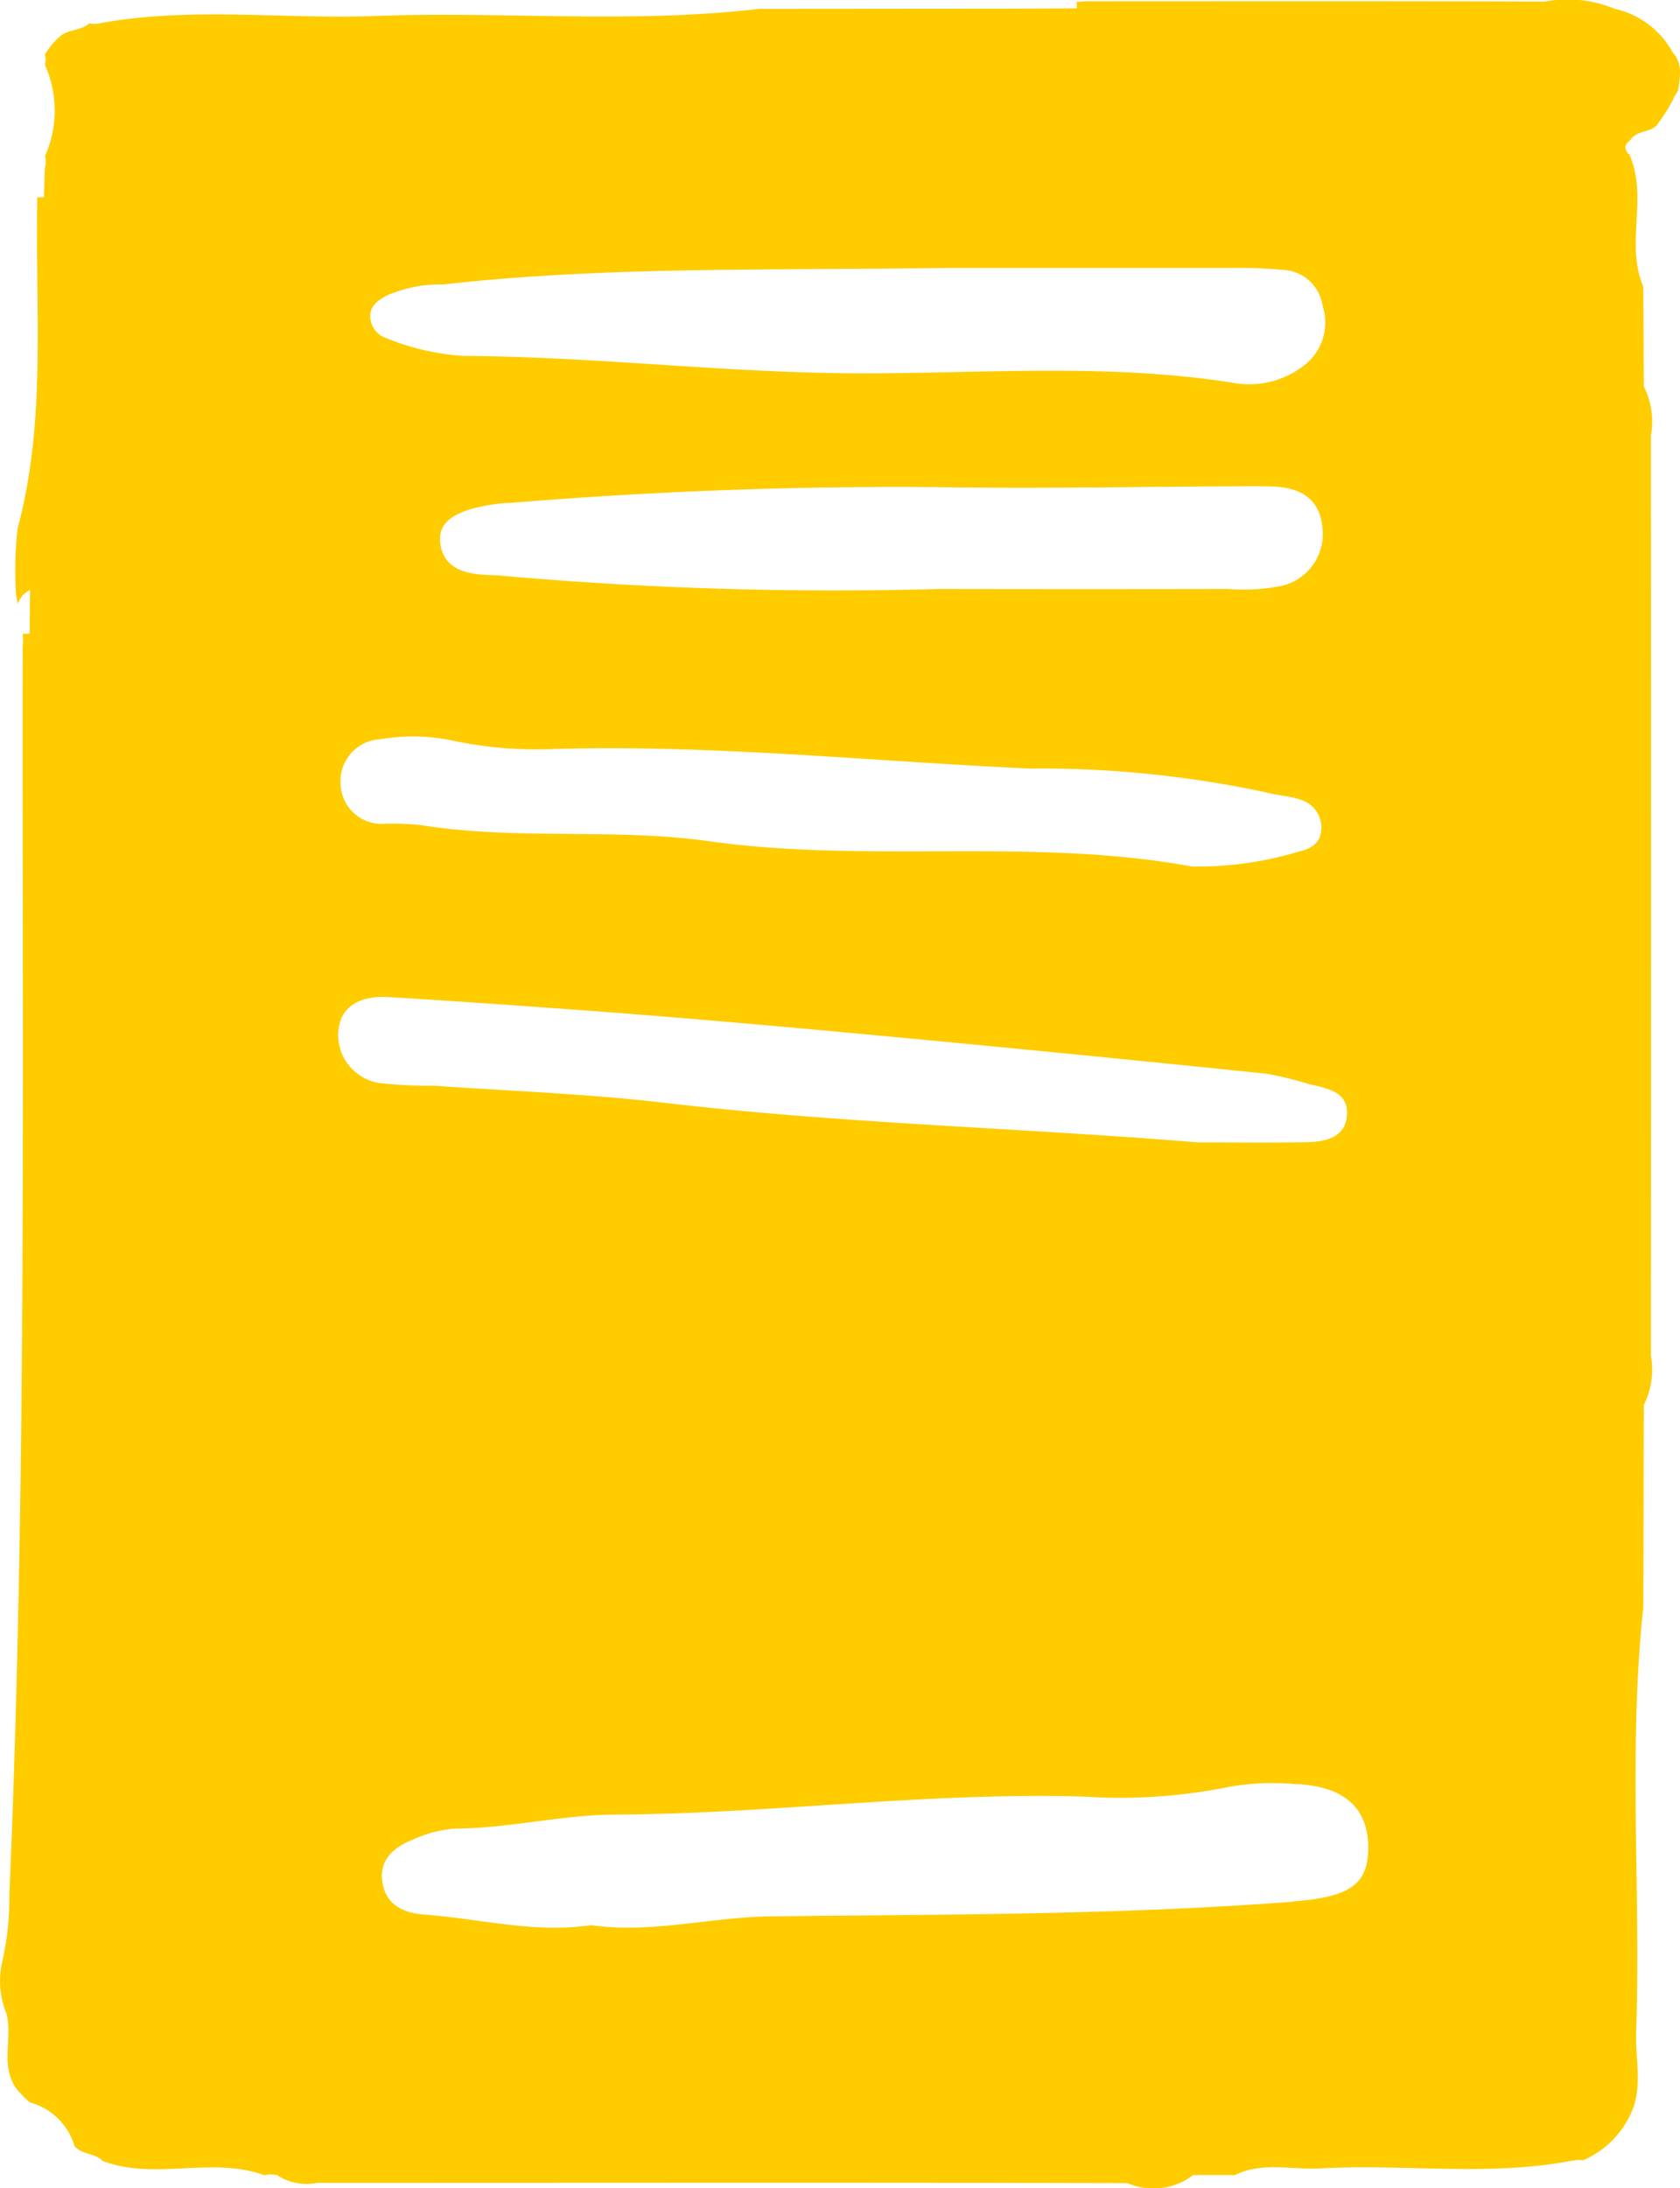
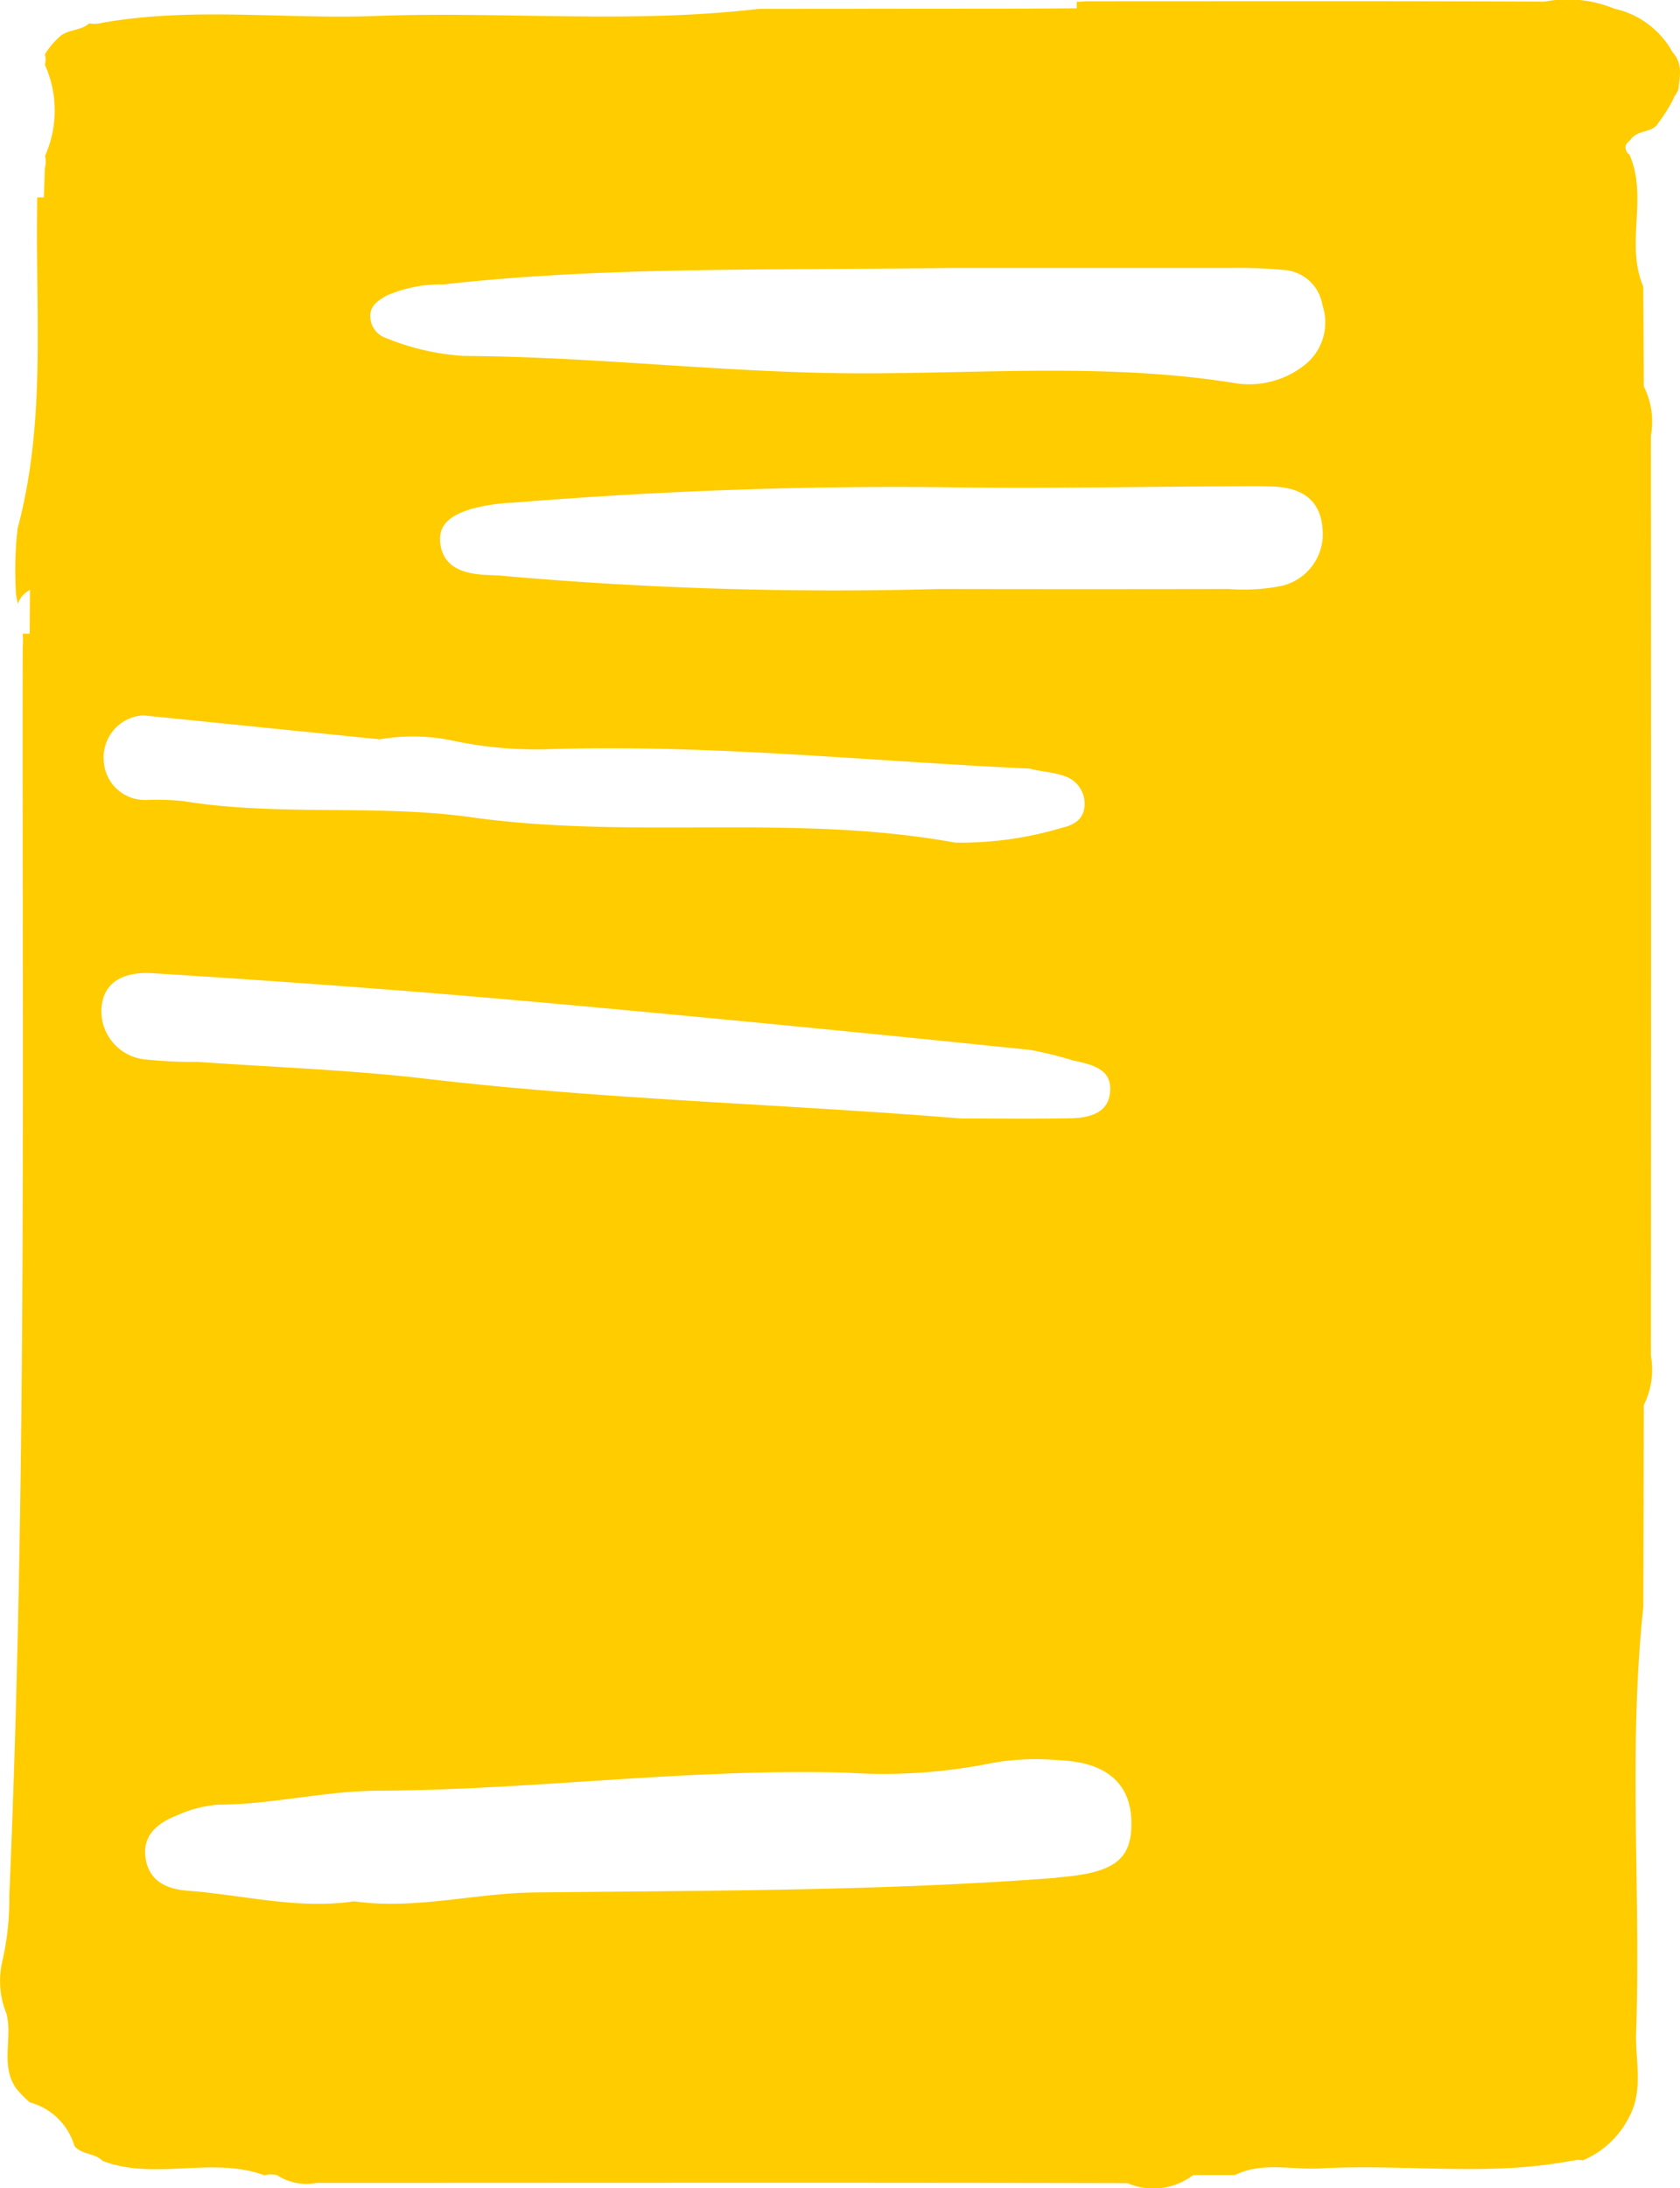
<svg xmlns="http://www.w3.org/2000/svg" width="60.305" height="78.523" viewBox="0 0 60.305 78.523">
-   <path d="M321.773,77.549l.206-.041.211.015a3.3,3.3,0,0,0,1.649-1.542c.532-.974.222-2.027.257-3.041.172-5.09-.29-10.19.258-15.274q.01-3.624.019-7.248a2.836,2.836,0,0,0,.253-1.766q.01-16.51,0-33.016a2.835,2.835,0,0,0-.253-1.766q-.01-1.794-.021-3.586c-.659-1.531.188-3.224-.505-4.752-.043,0-.083-.057-.122-.171s.013-.219.15-.322l.021-.024c.232-.359.75-.233.99-.58l-.027.021a5.8,5.8,0,0,0,.591-.938c0-.019,0-.039,0-.057h.031c.041-.075.082-.15.126-.222.057-.472.172-.953-.2-1.358a3.151,3.151,0,0,0-2.09-1.567,4.386,4.386,0,0,0-2.5-.255c-5.5-.024-10.992-.012-16.487-.012a3.065,3.065,0,0,1-.313.017V.3l-2.1.012L292.591.32c-4.569.54-9.154.083-13.728.253C275.588.7,272.3.24,269.038.819a1.118,1.118,0,0,1-.47.02c-.311.283-.794.2-1.093.508a2.763,2.763,0,0,0-.5.607.635.635,0,0,1,0,.37,3.989,3.989,0,0,1,.007,3.271.831.831,0,0,1-.007.436h0c-.012.35-.023.7-.035,1.052h-.24c0,.095,0,.188,0,.281-.064,3.872.323,7.773-.7,11.588a12.97,12.97,0,0,0-.06,2.366c.017.119.04.237.063.354a.88.88,0,0,1,.438-.5q-.006.786-.012,1.571h-.249a2.862,2.862,0,0,1,0,.489c-.024,14.935.159,29.875-.481,44.8a10.025,10.025,0,0,1-.245,2.328,3.107,3.107,0,0,0,.142,1.9c.231.878-.23,1.843.343,2.675a3.69,3.69,0,0,0,.5.512,2.289,2.289,0,0,1,1.6,1.566c.261.318.732.242,1.008.533,1.883.716,3.908-.175,5.8.512l.227-.033.229.027a1.934,1.934,0,0,0,1.432.283c9.7,0,19.4-.015,29.1.008a2.36,2.36,0,0,0,2.362-.29l1.5,0c.987-.486,2.039-.18,3.06-.238,3-.171,6.024.3,9.014-.274m-42.51-66.939a4.813,4.813,0,0,1,2.018-.394c5.782-.649,11.588-.5,18.182-.592,2.848,0,6.489,0,10.13,0a17.16,17.16,0,0,1,1.817.069,1.506,1.506,0,0,1,1.432,1.288,1.934,1.934,0,0,1-.627,2.113,3.212,3.212,0,0,1-2.448.675c-4.395-.722-8.824-.374-13.231-.362-4.861.015-9.678-.6-14.527-.625a8.824,8.824,0,0,1-2.77-.637.831.831,0,0,1-.58-.779c-.012-.4.3-.583.6-.759m32.013,10.445a6.94,6.94,0,0,1-1.808.094q-5.2.01-10.4,0a135.428,135.428,0,0,1-15.568-.466c-.343-.04-.695-.025-1.037-.072-.644-.088-1.184-.357-1.284-1.072-.111-.784.5-1.062,1.069-1.251a6.559,6.559,0,0,1,1.53-.237c5.266-.426,10.54-.62,15.826-.551,3.294.044,6.589-.021,9.884-.036.52,0,1.041-.011,1.561.007.974.032,1.706.421,1.792,1.485a1.908,1.908,0,0,1-1.561,2.1M279,26.532a6.907,6.907,0,0,1,2.578.039,14.357,14.357,0,0,0,3.613.31c5.724-.17,11.422.44,17.126.7a38.65,38.65,0,0,1,8.5.857c.414.114.861.124,1.26.271a1.038,1.038,0,0,1,.72.982c.011.521-.331.76-.79.865a12.715,12.715,0,0,1-3.852.541c-5.742-1.056-11.577-.1-17.355-.91-3.407-.48-6.919-.023-10.356-.581a9.547,9.547,0,0,0-1.3-.043,1.475,1.475,0,0,1-1.555-1.434,1.507,1.507,0,0,1,1.414-1.6m-1.5,10.613c.021-1.116.9-1.418,1.837-1.359q4.792.295,9.578.675c3.358.271,6.714.581,10.068.9q5.937.563,11.868,1.177a13.617,13.617,0,0,1,1.511.373c.694.155,1.483.3,1.336,1.231-.111.707-.814.838-1.436.85-1.3.024-2.6.007-3.9.007-6.374-.524-12.776-.673-19.136-1.419-2.746-.322-5.517-.422-8.278-.613a15.74,15.74,0,0,1-1.817-.083,1.741,1.741,0,0,1-1.629-1.737m34.282,31.1c-6.239.476-12.487.456-18.736.526-2.163.025-4.3.627-6.473.317-2.024.3-3.982-.23-5.967-.379-.75-.056-1.386-.331-1.518-1.156s.429-1.277,1.113-1.543a4.4,4.4,0,0,1,1.5-.39c1.917-.005,3.8-.489,5.694-.5,5.645-.024,11.256-.818,16.908-.645a19.626,19.626,0,0,0,5.184-.353,8.971,8.971,0,0,1,2.338-.1c1.729.057,2.618.82,2.647,2.2.031,1.415-.659,1.857-2.686,2.012" transform="translate(-265.365 -0.001)" fill="#fc0" />
+   <path d="M321.773,77.549l.206-.041.211.015a3.3,3.3,0,0,0,1.649-1.542c.532-.974.222-2.027.257-3.041.172-5.09-.29-10.19.258-15.274q.01-3.624.019-7.248a2.836,2.836,0,0,0,.253-1.766q.01-16.51,0-33.016a2.835,2.835,0,0,0-.253-1.766q-.01-1.794-.021-3.586c-.659-1.531.188-3.224-.505-4.752-.043,0-.083-.057-.122-.171s.013-.219.15-.322l.021-.024c.232-.359.75-.233.99-.58l-.027.021a5.8,5.8,0,0,0,.591-.938c0-.019,0-.039,0-.057h.031c.041-.075.082-.15.126-.222.057-.472.172-.953-.2-1.358a3.151,3.151,0,0,0-2.09-1.567,4.386,4.386,0,0,0-2.5-.255c-5.5-.024-10.992-.012-16.487-.012a3.065,3.065,0,0,1-.313.017V.3l-2.1.012L292.591.32c-4.569.54-9.154.083-13.728.253C275.588.7,272.3.24,269.038.819a1.118,1.118,0,0,1-.47.02c-.311.283-.794.2-1.093.508a2.763,2.763,0,0,0-.5.607.635.635,0,0,1,0,.37,3.989,3.989,0,0,1,.007,3.271.831.831,0,0,1-.007.436h0c-.012.35-.023.7-.035,1.052h-.24c0,.095,0,.188,0,.281-.064,3.872.323,7.773-.7,11.588a12.97,12.97,0,0,0-.06,2.366c.017.119.04.237.063.354a.88.88,0,0,1,.438-.5q-.006.786-.012,1.571h-.249a2.862,2.862,0,0,1,0,.489c-.024,14.935.159,29.875-.481,44.8a10.025,10.025,0,0,1-.245,2.328,3.107,3.107,0,0,0,.142,1.9c.231.878-.23,1.843.343,2.675a3.69,3.69,0,0,0,.5.512,2.289,2.289,0,0,1,1.6,1.566c.261.318.732.242,1.008.533,1.883.716,3.908-.175,5.8.512l.227-.033.229.027a1.934,1.934,0,0,0,1.432.283c9.7,0,19.4-.015,29.1.008a2.36,2.36,0,0,0,2.362-.29l1.5,0c.987-.486,2.039-.18,3.06-.238,3-.171,6.024.3,9.014-.274m-42.51-66.939a4.813,4.813,0,0,1,2.018-.394c5.782-.649,11.588-.5,18.182-.592,2.848,0,6.489,0,10.13,0a17.16,17.16,0,0,1,1.817.069,1.506,1.506,0,0,1,1.432,1.288,1.934,1.934,0,0,1-.627,2.113,3.212,3.212,0,0,1-2.448.675c-4.395-.722-8.824-.374-13.231-.362-4.861.015-9.678-.6-14.527-.625a8.824,8.824,0,0,1-2.77-.637.831.831,0,0,1-.58-.779c-.012-.4.3-.583.6-.759m32.013,10.445a6.94,6.94,0,0,1-1.808.094q-5.2.01-10.4,0a135.428,135.428,0,0,1-15.568-.466c-.343-.04-.695-.025-1.037-.072-.644-.088-1.184-.357-1.284-1.072-.111-.784.5-1.062,1.069-1.251a6.559,6.559,0,0,1,1.53-.237c5.266-.426,10.54-.62,15.826-.551,3.294.044,6.589-.021,9.884-.036.52,0,1.041-.011,1.561.007.974.032,1.706.421,1.792,1.485a1.908,1.908,0,0,1-1.561,2.1M279,26.532a6.907,6.907,0,0,1,2.578.039,14.357,14.357,0,0,0,3.613.31c5.724-.17,11.422.44,17.126.7c.414.114.861.124,1.26.271a1.038,1.038,0,0,1,.72.982c.011.521-.331.76-.79.865a12.715,12.715,0,0,1-3.852.541c-5.742-1.056-11.577-.1-17.355-.91-3.407-.48-6.919-.023-10.356-.581a9.547,9.547,0,0,0-1.3-.043,1.475,1.475,0,0,1-1.555-1.434,1.507,1.507,0,0,1,1.414-1.6m-1.5,10.613c.021-1.116.9-1.418,1.837-1.359q4.792.295,9.578.675c3.358.271,6.714.581,10.068.9q5.937.563,11.868,1.177a13.617,13.617,0,0,1,1.511.373c.694.155,1.483.3,1.336,1.231-.111.707-.814.838-1.436.85-1.3.024-2.6.007-3.9.007-6.374-.524-12.776-.673-19.136-1.419-2.746-.322-5.517-.422-8.278-.613a15.74,15.74,0,0,1-1.817-.083,1.741,1.741,0,0,1-1.629-1.737m34.282,31.1c-6.239.476-12.487.456-18.736.526-2.163.025-4.3.627-6.473.317-2.024.3-3.982-.23-5.967-.379-.75-.056-1.386-.331-1.518-1.156s.429-1.277,1.113-1.543a4.4,4.4,0,0,1,1.5-.39c1.917-.005,3.8-.489,5.694-.5,5.645-.024,11.256-.818,16.908-.645a19.626,19.626,0,0,0,5.184-.353,8.971,8.971,0,0,1,2.338-.1c1.729.057,2.618.82,2.647,2.2.031,1.415-.659,1.857-2.686,2.012" transform="translate(-265.365 -0.001)" fill="#fc0" />
</svg>